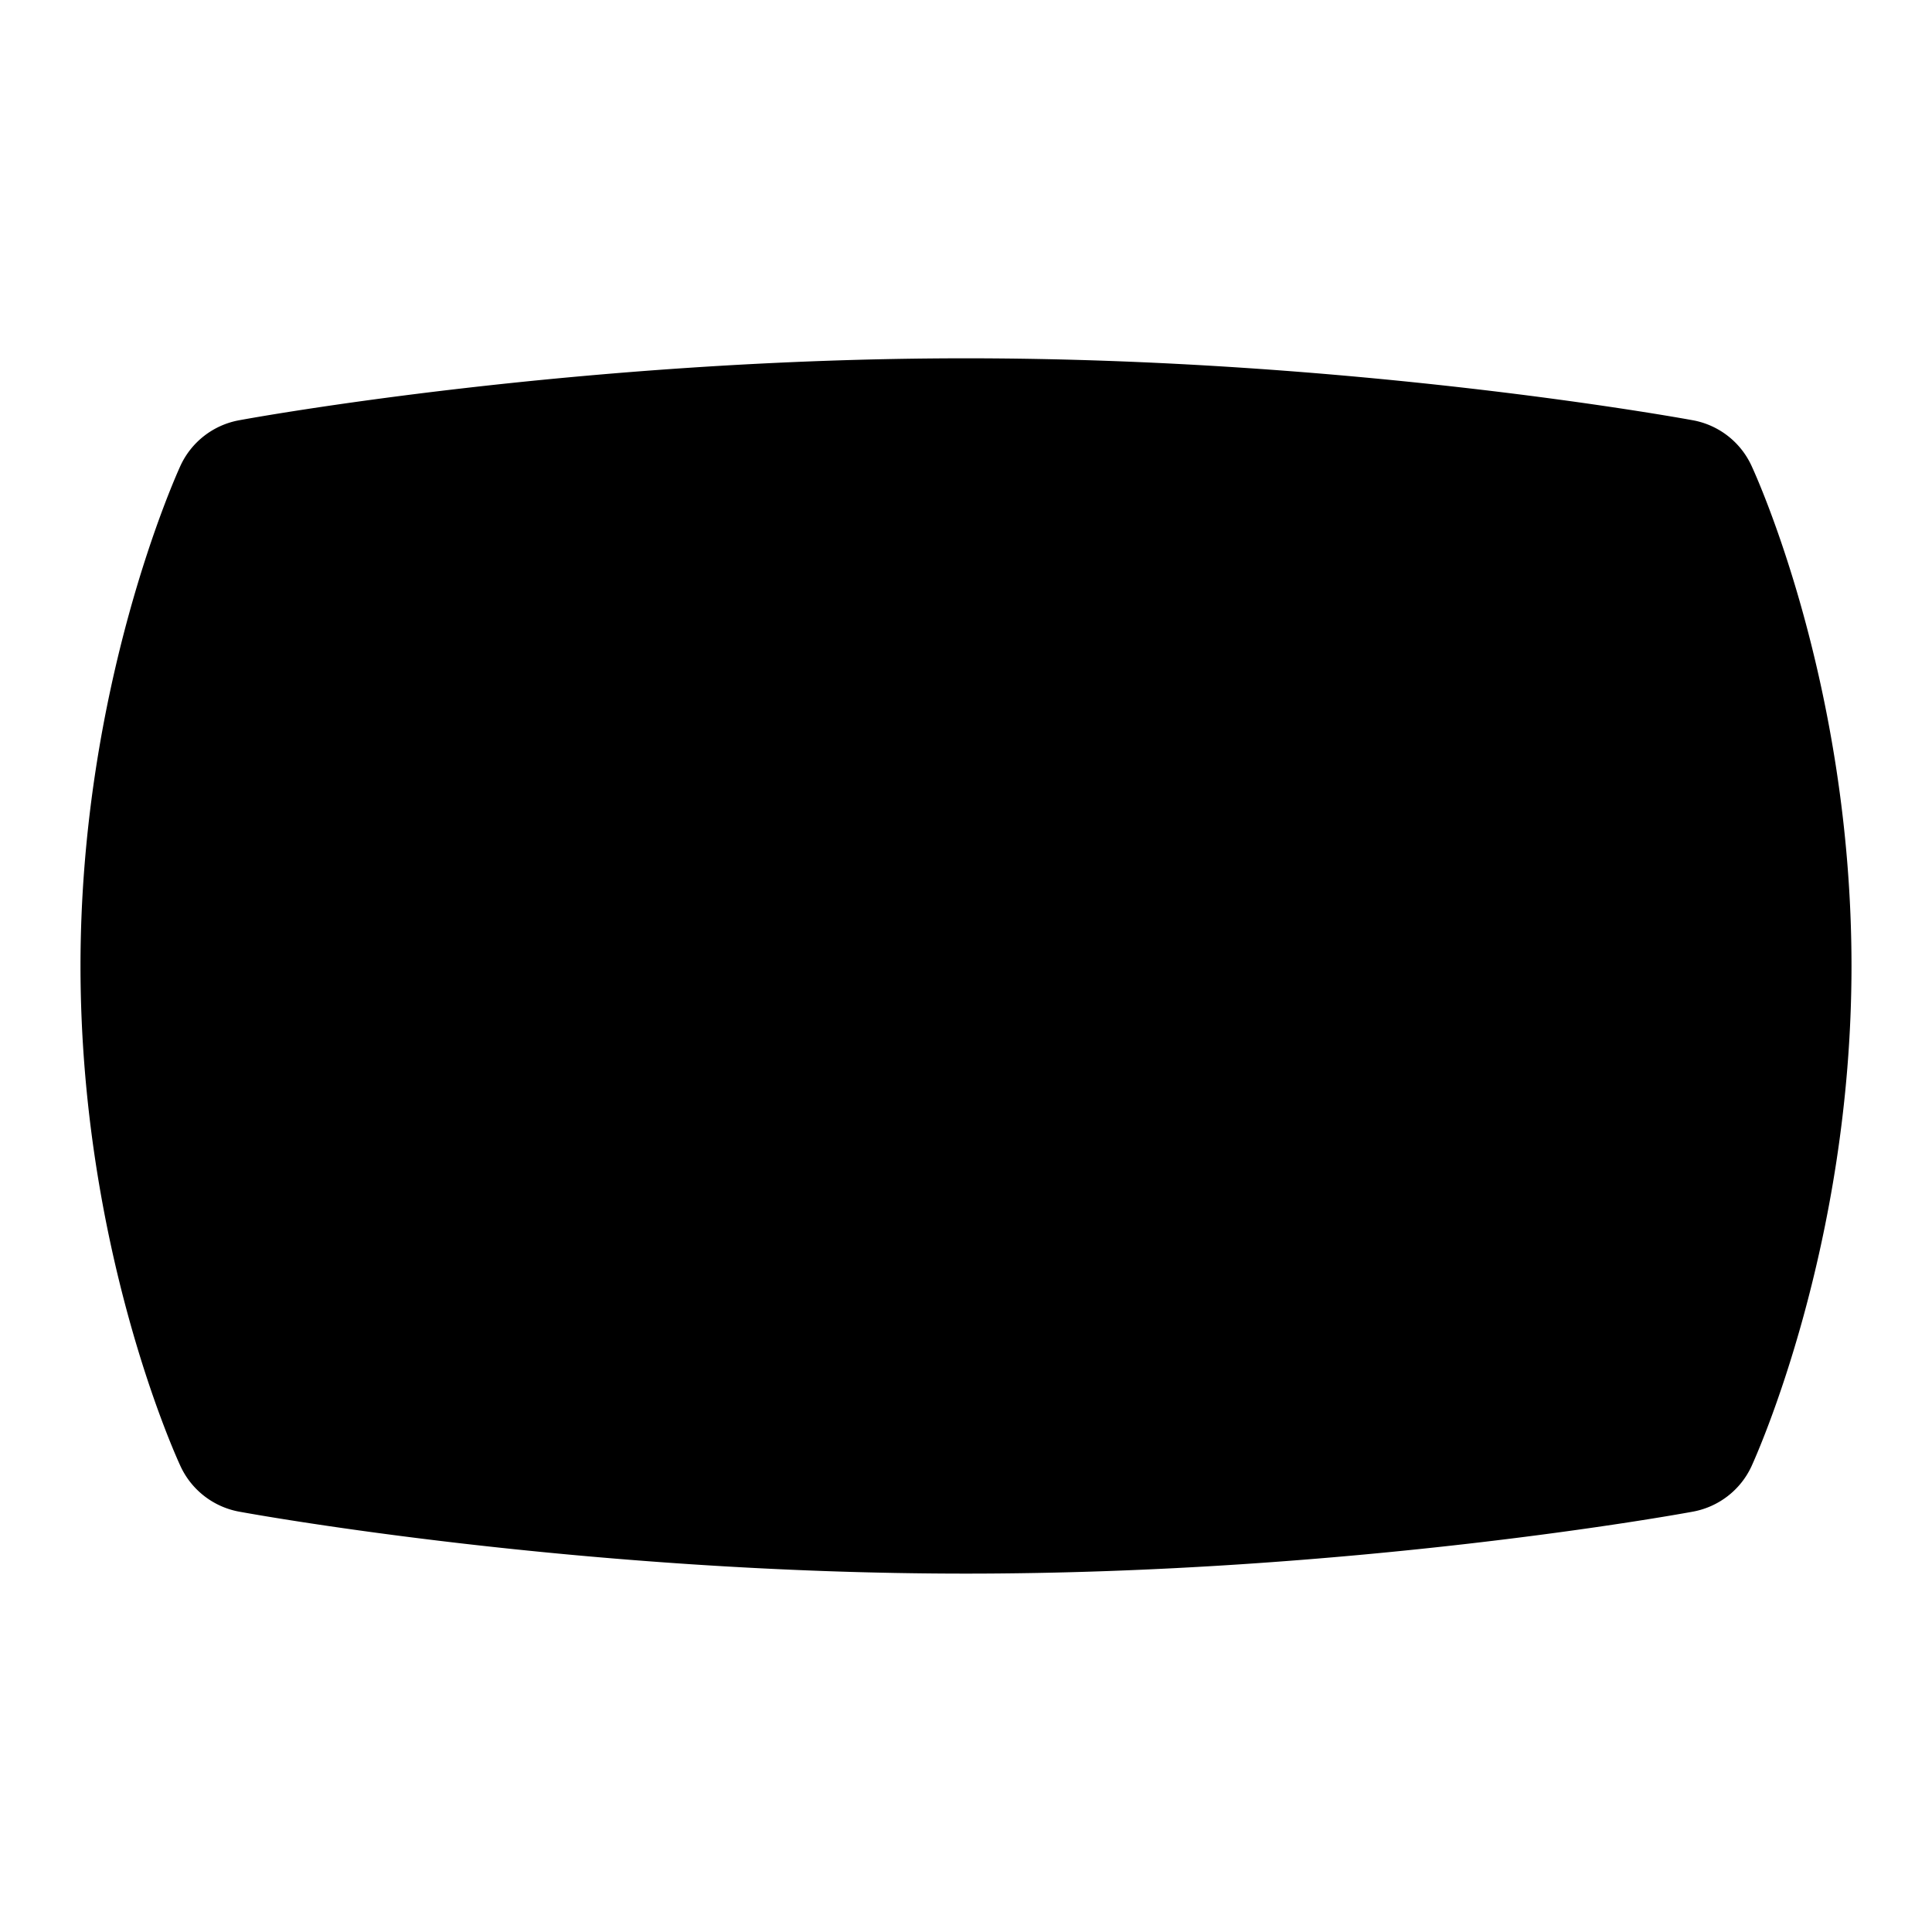
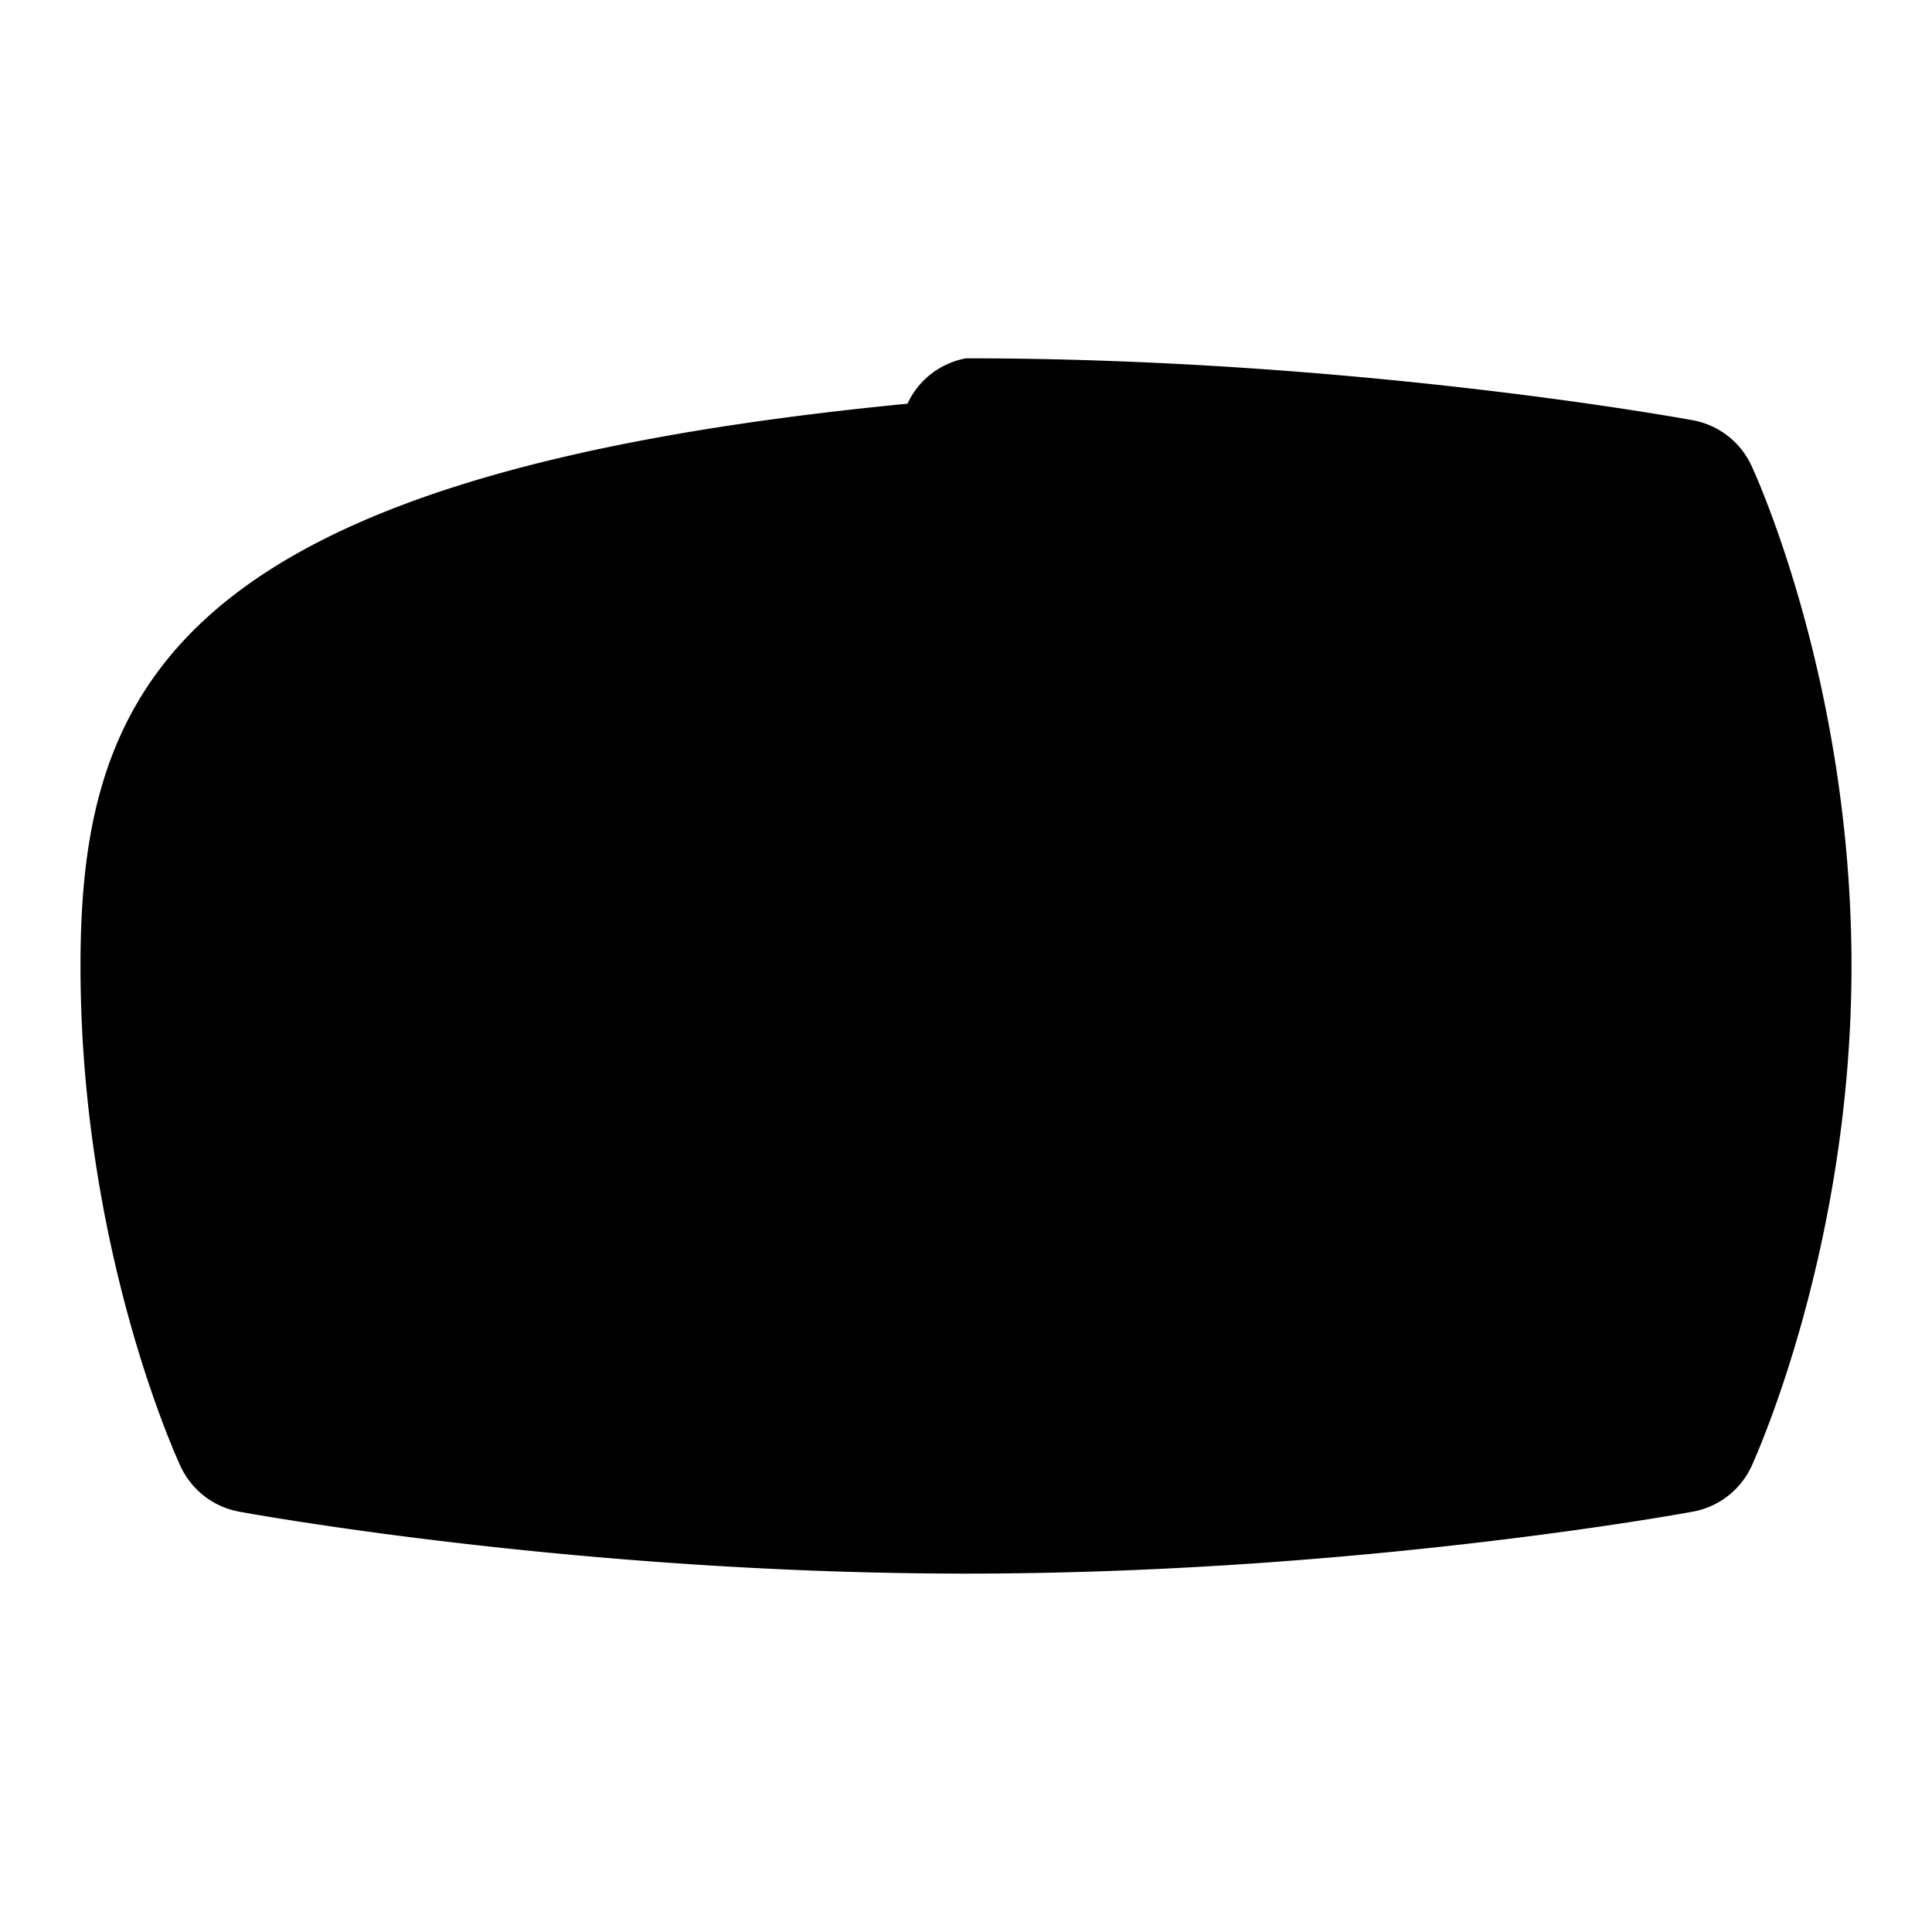
<svg xmlns="http://www.w3.org/2000/svg" data-name="Layer 1" viewBox="0 0 24 24">
-   <path d="M21.756 5.782a1 1 0 0 0-.725-.561c-.17-.031-4.229-.77-9.031-.77s-8.86.738-9.031.77a1 1 0 0 0-.727.564C2.192 5.895 1 8.517 1 11.999c0 3.512 1.193 6.109 1.244 6.218.137.293.407.502.725.561.17.031 4.229.77 9.031.77s8.86-.738 9.031-.77c.319-.059.591-.269.727-.564C21.808 18.104 23 15.482 23 12c0-3.512-1.193-6.109-1.244-6.218" />
+   <path d="M21.756 5.782a1 1 0 0 0-.725-.561c-.17-.031-4.229-.77-9.031-.77a1 1 0 0 0-.727.564C2.192 5.895 1 8.517 1 11.999c0 3.512 1.193 6.109 1.244 6.218.137.293.407.502.725.561.17.031 4.229.77 9.031.77s8.86-.738 9.031-.77c.319-.059.591-.269.727-.564C21.808 18.104 23 15.482 23 12c0-3.512-1.193-6.109-1.244-6.218" />
</svg>